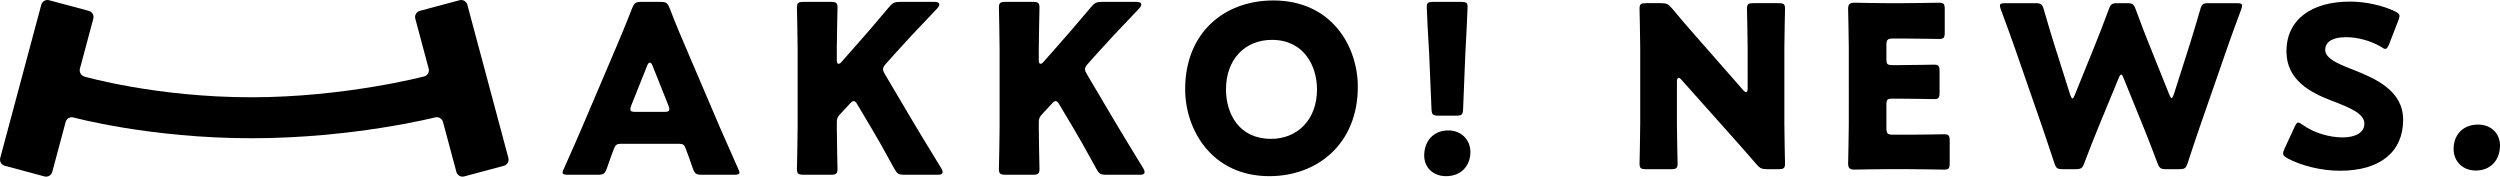
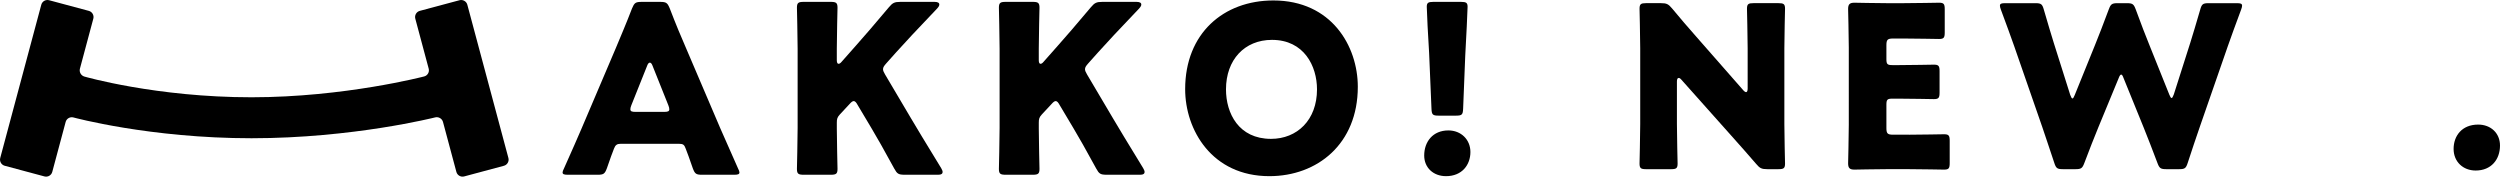
<svg xmlns="http://www.w3.org/2000/svg" version="1.1" id="レイヤー_1" x="0px" y="0px" viewBox="0 0 276.41 19.53" style="enable-background:new 0 0 276.41 19.53;" xml:space="preserve">
  <g>
    <g>
      <g>
        <path d="M185.407,13.724c0,1.32,0.075,4.184,0.075,4.358c0,0.523-0.149,0.623-0.722,0.623h-2.764     c-0.573,0-0.722-0.099-0.722-0.623c0-0.174,0.075-3.037,0.075-4.358V5.33c0-1.319-0.075-4.184-0.075-4.358     c0-0.523,0.149-0.623,0.722-0.623h1.644c0.623,0,0.822,0.099,1.221,0.573c0.921,1.12,1.793,2.117,2.689,3.138l5.179,5.902     c0.126,0.149,0.25,0.225,0.325,0.225c0.099,0,0.174-0.126,0.174-0.399V5.33c0-1.319-0.075-4.184-0.075-4.358     c0-0.523,0.149-0.623,0.722-0.623h2.764c0.573,0,0.722,0.099,0.722,0.623c0,0.174-0.075,3.039-0.075,4.358v8.393     c0,1.32,0.075,4.184,0.075,4.358c0,0.523-0.149,0.623-0.722,0.623h-1.244c-0.623,0-0.822-0.099-1.221-0.573     c-0.896-1.046-1.718-1.967-2.739-3.112l-5.529-6.202c-0.124-0.149-0.224-0.199-0.3-0.199c-0.124,0-0.199,0.124-0.199,0.398     V13.724z" />
        <path d="M211.085,14.894c1.17,0,3.685-0.05,3.859-0.05c0.523,0,0.623,0.151,0.623,0.722v2.465c0,0.573-0.099,0.722-0.623,0.722     c-0.174,0-2.689-0.05-3.859-0.05h-2.541c-1.145,0-3.337,0.05-3.511,0.05c-0.523,0-0.698-0.174-0.698-0.698     c0-0.174,0.075-2.938,0.075-4.258V5.256c0-1.319-0.075-4.084-0.075-4.258c0-0.523,0.174-0.698,0.698-0.698     c0.174,0,2.366,0.05,3.511,0.05h1.993c1.17,0,3.685-0.05,3.86-0.05c0.522,0,0.621,0.149,0.621,0.722v2.565     c0,0.573-0.099,0.722-0.621,0.722c-0.175,0-2.691-0.05-3.86-0.05h-1.221c-0.623,0-0.747,0.124-0.747,0.747v1.519     c0,0.573,0.099,0.673,0.673,0.673h0.722c1.171,0,3.686-0.05,3.86-0.05c0.523,0,0.623,0.149,0.623,0.722v2.366     c0,0.572-0.099,0.722-0.623,0.722c-0.174,0-2.689-0.051-3.86-0.051h-0.722c-0.573,0-0.673,0.101-0.673,0.673v2.566     c0,0.621,0.124,0.746,0.747,0.746H211.085z" />
        <path d="M232.004,14.072c-0.523,1.296-0.948,2.341-1.544,3.935c-0.225,0.598-0.349,0.698-0.997,0.698h-1.369     c-0.648,0-0.772-0.099-0.972-0.722c-0.522-1.594-0.872-2.59-1.319-3.935l-3.113-8.965c-0.399-1.145-0.772-2.142-1.47-4.034     c-0.075-0.199-0.099-0.323-0.099-0.423c0-0.225,0.174-0.275,0.573-0.275h3.337c0.648,0,0.772,0.099,0.946,0.722     c0.499,1.718,0.772,2.615,1.095,3.662l1.819,5.753c0.099,0.273,0.174,0.398,0.249,0.398c0.075,0,0.149-0.124,0.249-0.373     l2.242-5.529c0.474-1.17,0.847-2.142,1.519-3.935c0.224-0.598,0.348-0.698,0.996-0.698h0.997c0.646,0,0.771,0.099,0.996,0.698     c0.648,1.768,1.046,2.79,1.519,3.96l2.19,5.454c0.101,0.249,0.175,0.373,0.25,0.373c0.075,0,0.149-0.124,0.249-0.398l1.818-5.703     c0.325-1.047,0.598-1.943,1.097-3.662c0.174-0.623,0.298-0.722,0.946-0.722h3.113c0.398,0,0.573,0.05,0.573,0.275     c0,0.099-0.026,0.224-0.101,0.423c-0.698,1.892-1.07,2.889-1.468,4.034l-3.113,8.965c-0.449,1.32-0.822,2.391-1.32,3.935     c-0.199,0.623-0.323,0.722-0.971,0.722h-1.395c-0.648,0-0.772-0.099-0.996-0.698c-0.598-1.594-1.022-2.664-1.519-3.91     l-2.217-5.453c-0.099-0.275-0.174-0.399-0.273-0.399c-0.075,0-0.175,0.124-0.275,0.399L232.004,14.072z" />
-         <path d="M265.699,13.25c0,3.537-2.54,5.628-6.972,5.628c-2.117,0-4.309-0.572-5.804-1.369c-0.348-0.2-0.497-0.325-0.497-0.548     c0-0.124,0.05-0.273,0.149-0.499l1.12-2.416c0.149-0.323,0.25-0.497,0.399-0.497c0.124,0,0.273,0.099,0.497,0.249     c1.271,0.921,3.014,1.395,4.409,1.395c1.494,0,2.416-0.573,2.416-1.519c0-1.095-1.519-1.743-3.561-2.515     c-2.341-0.896-5.057-2.267-5.057-5.479c0-3.512,2.765-5.504,7.023-5.504c1.793,0,3.662,0.449,4.956,1.07     c0.349,0.175,0.523,0.3,0.523,0.523c0,0.124-0.05,0.273-0.124,0.474l-1.022,2.639c-0.149,0.348-0.249,0.523-0.423,0.523     c-0.124,0-0.249-0.076-0.474-0.225c-1.07-0.648-2.565-1.07-3.834-1.07c-1.72,0-2.341,0.648-2.341,1.395     c0,0.921,1.319,1.519,2.863,2.116C262.612,8.669,265.699,9.963,265.699,13.25z" />
        <path d="M276.41,16.09c0,1.544-0.971,2.764-2.689,2.764c-1.395,0-2.441-0.971-2.441-2.391c0-1.443,0.921-2.689,2.714-2.689     C275.39,13.773,276.41,14.719,276.41,16.09z" />
      </g>
    </g>
    <g>
      <g>
        <path d="M68.633,15.898c-0.415,0-0.596,0.13-0.752,0.545c-0.182,0.493-0.389,0.986-0.778,2.153     c-0.233,0.622-0.363,0.726-1.037,0.726h-3.268c-0.415,0-0.597-0.052-0.597-0.259c0-0.104,0.052-0.234,0.156-0.441     c0.959-2.153,1.478-3.32,1.919-4.357l3.812-8.948c0.493-1.193,1.115-2.62,1.79-4.383c0.259-0.622,0.389-0.726,1.063-0.726h2.049     c0.674,0,0.804,0.104,1.063,0.726c0.675,1.764,1.297,3.242,1.764,4.305l3.812,8.922c0.493,1.141,1.012,2.308,1.971,4.461     c0.104,0.207,0.156,0.337,0.156,0.441c0,0.208-0.182,0.259-0.597,0.259h-3.527c-0.674,0-0.804-0.104-1.037-0.726     c-0.389-1.167-0.597-1.66-0.778-2.153c-0.156-0.441-0.286-0.545-0.752-0.545H68.633z M69.8,11.645     c-0.078,0.182-0.104,0.337-0.104,0.441c0,0.234,0.182,0.285,0.596,0.285h3.112c0.415,0,0.597-0.052,0.597-0.285     c0-0.104-0.026-0.259-0.104-0.441l-1.763-4.409c-0.078-0.208-0.182-0.311-0.285-0.311c-0.104,0-0.208,0.104-0.285,0.311     L69.8,11.645z" />
        <path d="M92.521,14.134c0,1.375,0.078,4.357,0.078,4.539c0,0.545-0.156,0.648-0.752,0.648h-2.983     c-0.597,0-0.752-0.104-0.752-0.648c0-0.182,0.077-3.164,0.077-4.539v-8.74c0-1.375-0.077-4.357-0.077-4.539     c0-0.545,0.156-0.648,0.752-0.648h2.983c0.596,0,0.752,0.104,0.752,0.648c0,0.182-0.078,3.164-0.078,4.539v1.271     c0,0.259,0.078,0.389,0.182,0.389c0.104,0,0.208-0.052,0.337-0.208l1.582-1.789c1.011-1.141,1.867-2.127,3.656-4.253     c0.415-0.493,0.622-0.597,1.271-0.597h3.786c0.337,0,0.519,0.104,0.519,0.285c0,0.13-0.051,0.234-0.233,0.441     c-2.516,2.646-3.398,3.579-4.539,4.85l-1.089,1.219c-0.233,0.259-0.363,0.441-0.363,0.648c0,0.156,0.078,0.337,0.234,0.596     l2.853,4.824c0.7,1.193,1.4,2.334,3.345,5.524c0.104,0.182,0.156,0.311,0.156,0.415c0,0.208-0.156,0.311-0.467,0.311h-3.735     c-0.674,0-0.83-0.104-1.141-0.674c-1.245-2.282-1.842-3.32-2.516-4.461l-1.53-2.568c-0.155-0.285-0.285-0.441-0.44-0.441     c-0.13,0-0.286,0.13-0.467,0.337l-1.063,1.141c-0.285,0.311-0.337,0.493-0.337,0.908V14.134z" />
        <path d="M114.852,14.134c0,1.375,0.078,4.357,0.078,4.539c0,0.545-0.156,0.648-0.752,0.648h-2.983     c-0.597,0-0.752-0.104-0.752-0.648c0-0.182,0.077-3.164,0.077-4.539v-8.74c0-1.375-0.077-4.357-0.077-4.539     c0-0.545,0.156-0.648,0.752-0.648h2.983c0.596,0,0.752,0.104,0.752,0.648c0,0.182-0.078,3.164-0.078,4.539v1.271     c0,0.259,0.078,0.389,0.182,0.389c0.104,0,0.208-0.052,0.337-0.208l1.582-1.789c1.011-1.141,1.867-2.127,3.657-4.253     c0.415-0.493,0.622-0.597,1.271-0.597h3.786c0.337,0,0.519,0.104,0.519,0.285c0,0.13-0.051,0.234-0.233,0.441     c-2.516,2.646-3.398,3.579-4.539,4.85l-1.089,1.219c-0.233,0.259-0.363,0.441-0.363,0.648c0,0.156,0.078,0.337,0.234,0.596     l2.853,4.824c0.7,1.193,1.4,2.334,3.345,5.524c0.104,0.182,0.156,0.311,0.156,0.415c0,0.208-0.156,0.311-0.467,0.311h-3.735     c-0.674,0-0.83-0.104-1.141-0.674c-1.245-2.282-1.842-3.32-2.516-4.461l-1.53-2.568c-0.156-0.285-0.285-0.441-0.441-0.441     c-0.13,0-0.286,0.13-0.467,0.337l-1.063,1.141c-0.285,0.311-0.337,0.493-0.337,0.908V14.134z" />
        <path d="M150.125,9.596c0,6.328-4.487,9.881-9.778,9.881c-6.354,0-9.311-5.109-9.311-9.622c0-6.173,4.253-9.804,9.752-9.804     C147.221,0.052,150.125,5.109,150.125,9.596z M135.55,9.881c0,2.646,1.4,5.472,4.98,5.472c2.879,0,5.083-2.075,5.083-5.472     c0-2.568-1.426-5.472-4.98-5.472C137.598,4.409,135.55,6.613,135.55,9.881z" />
        <path d="M162.575,16.806c0,1.427-0.934,2.671-2.697,2.671c-1.4,0-2.412-0.934-2.412-2.282c0-1.53,0.96-2.775,2.672-2.775     C161.538,14.42,162.575,15.431,162.575,16.806z M159.074,12.786c-0.674,0-0.778-0.104-0.804-0.778l-0.26-6.147     c-0.104-1.608-0.26-4.59-0.26-5.109c0-0.441,0.156-0.545,0.727-0.545h3.06c0.571,0,0.726,0.104,0.726,0.545     c0,0.519-0.156,3.475-0.26,5.421l-0.233,5.835c-0.026,0.674-0.13,0.778-0.804,0.778H159.074z" />
      </g>
    </g>
    <path d="M55.713,18.329c0.374-0.1,0.598-0.488,0.498-0.862L51.67,0.522c-0.1-0.374-0.488-0.598-0.862-0.498l-4.393,1.177   c-0.374,0.1-0.598,0.488-0.498,0.862l1.482,5.53c0.1,0.374-0.124,0.76-0.499,0.858c0,0-8.805,2.304-19.092,2.304   c-10.56,0-18.476-2.29-18.476-2.29C8.959,8.359,8.736,7.965,8.837,7.591l1.481-5.527c0.1-0.374-0.124-0.762-0.498-0.862   L5.427,0.024c-0.374-0.1-0.762,0.124-0.862,0.498l-4.54,16.945c-0.1,0.374,0.124,0.762,0.498,0.862l4.393,1.177   c0.374,0.1,0.762-0.124,0.862-0.498l1.481-5.526c0.1-0.374,0.488-0.597,0.862-0.495c0,0,8.448,2.298,19.687,2.298   c11.219,0,20.306-2.306,20.306-2.306c0.375-0.095,0.764,0.133,0.865,0.507l1.48,5.522c0.1,0.374,0.488,0.598,0.862,0.498   L55.713,18.329z" />
  </g>
</svg>